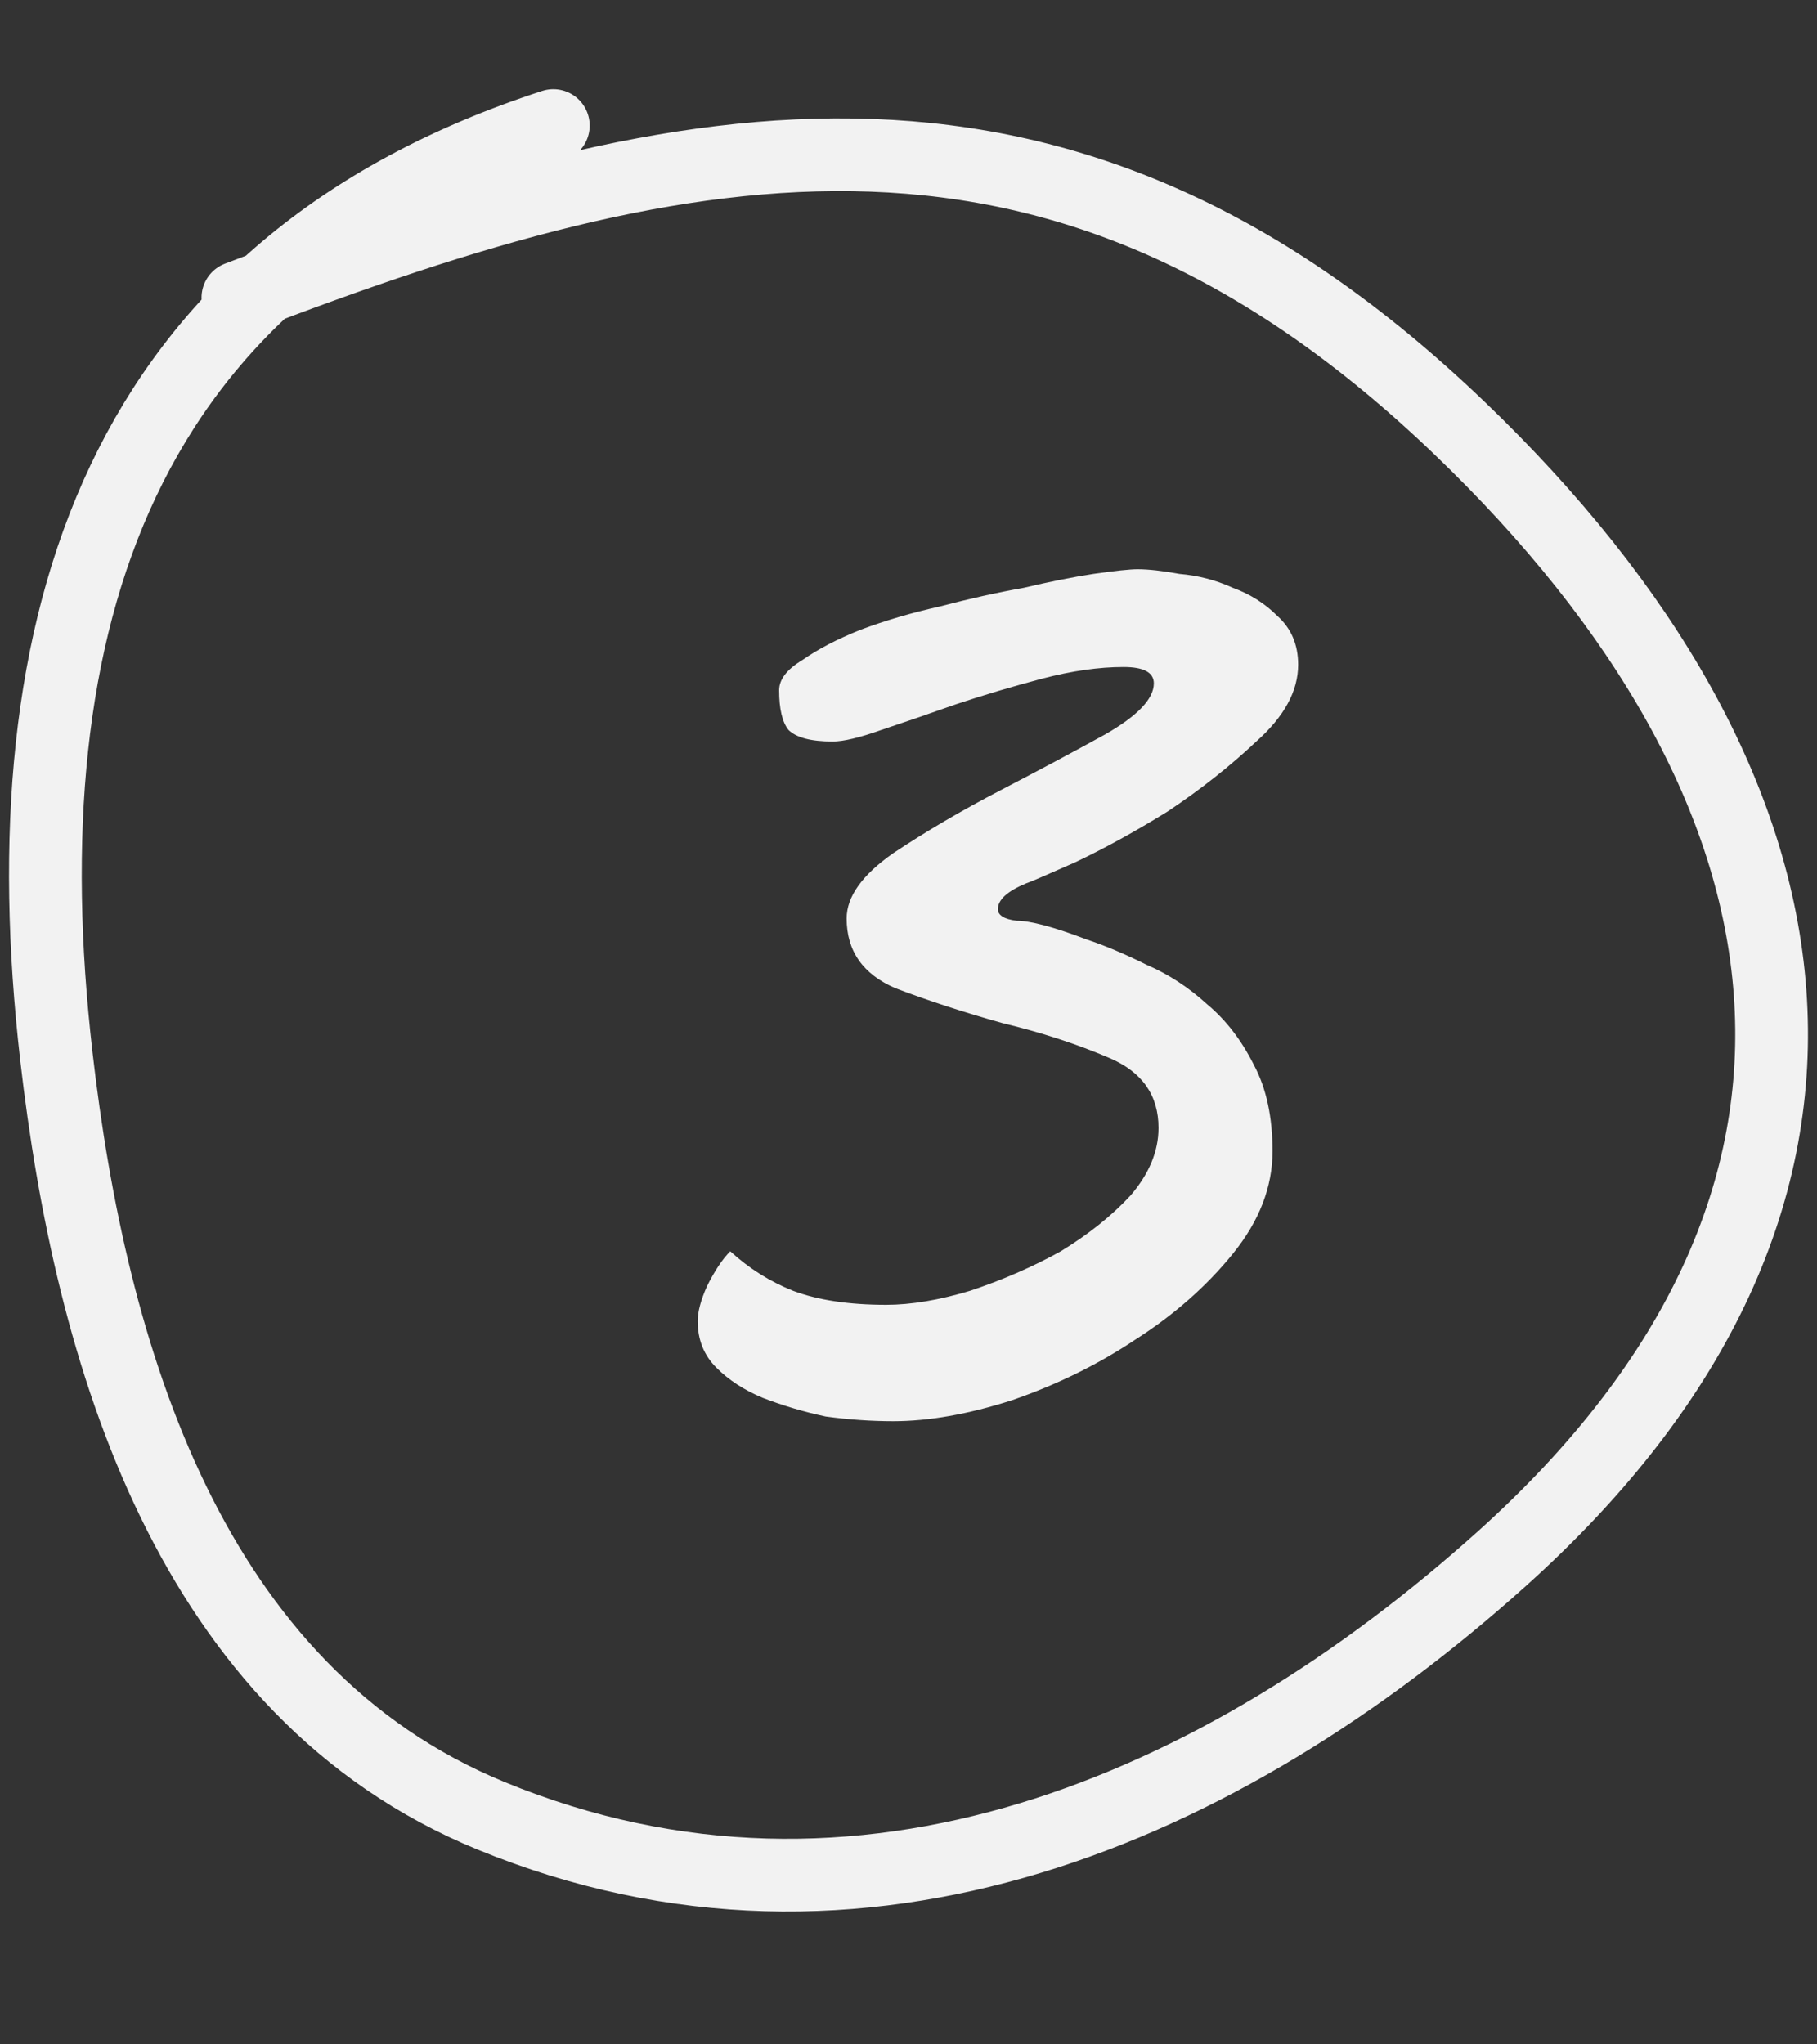
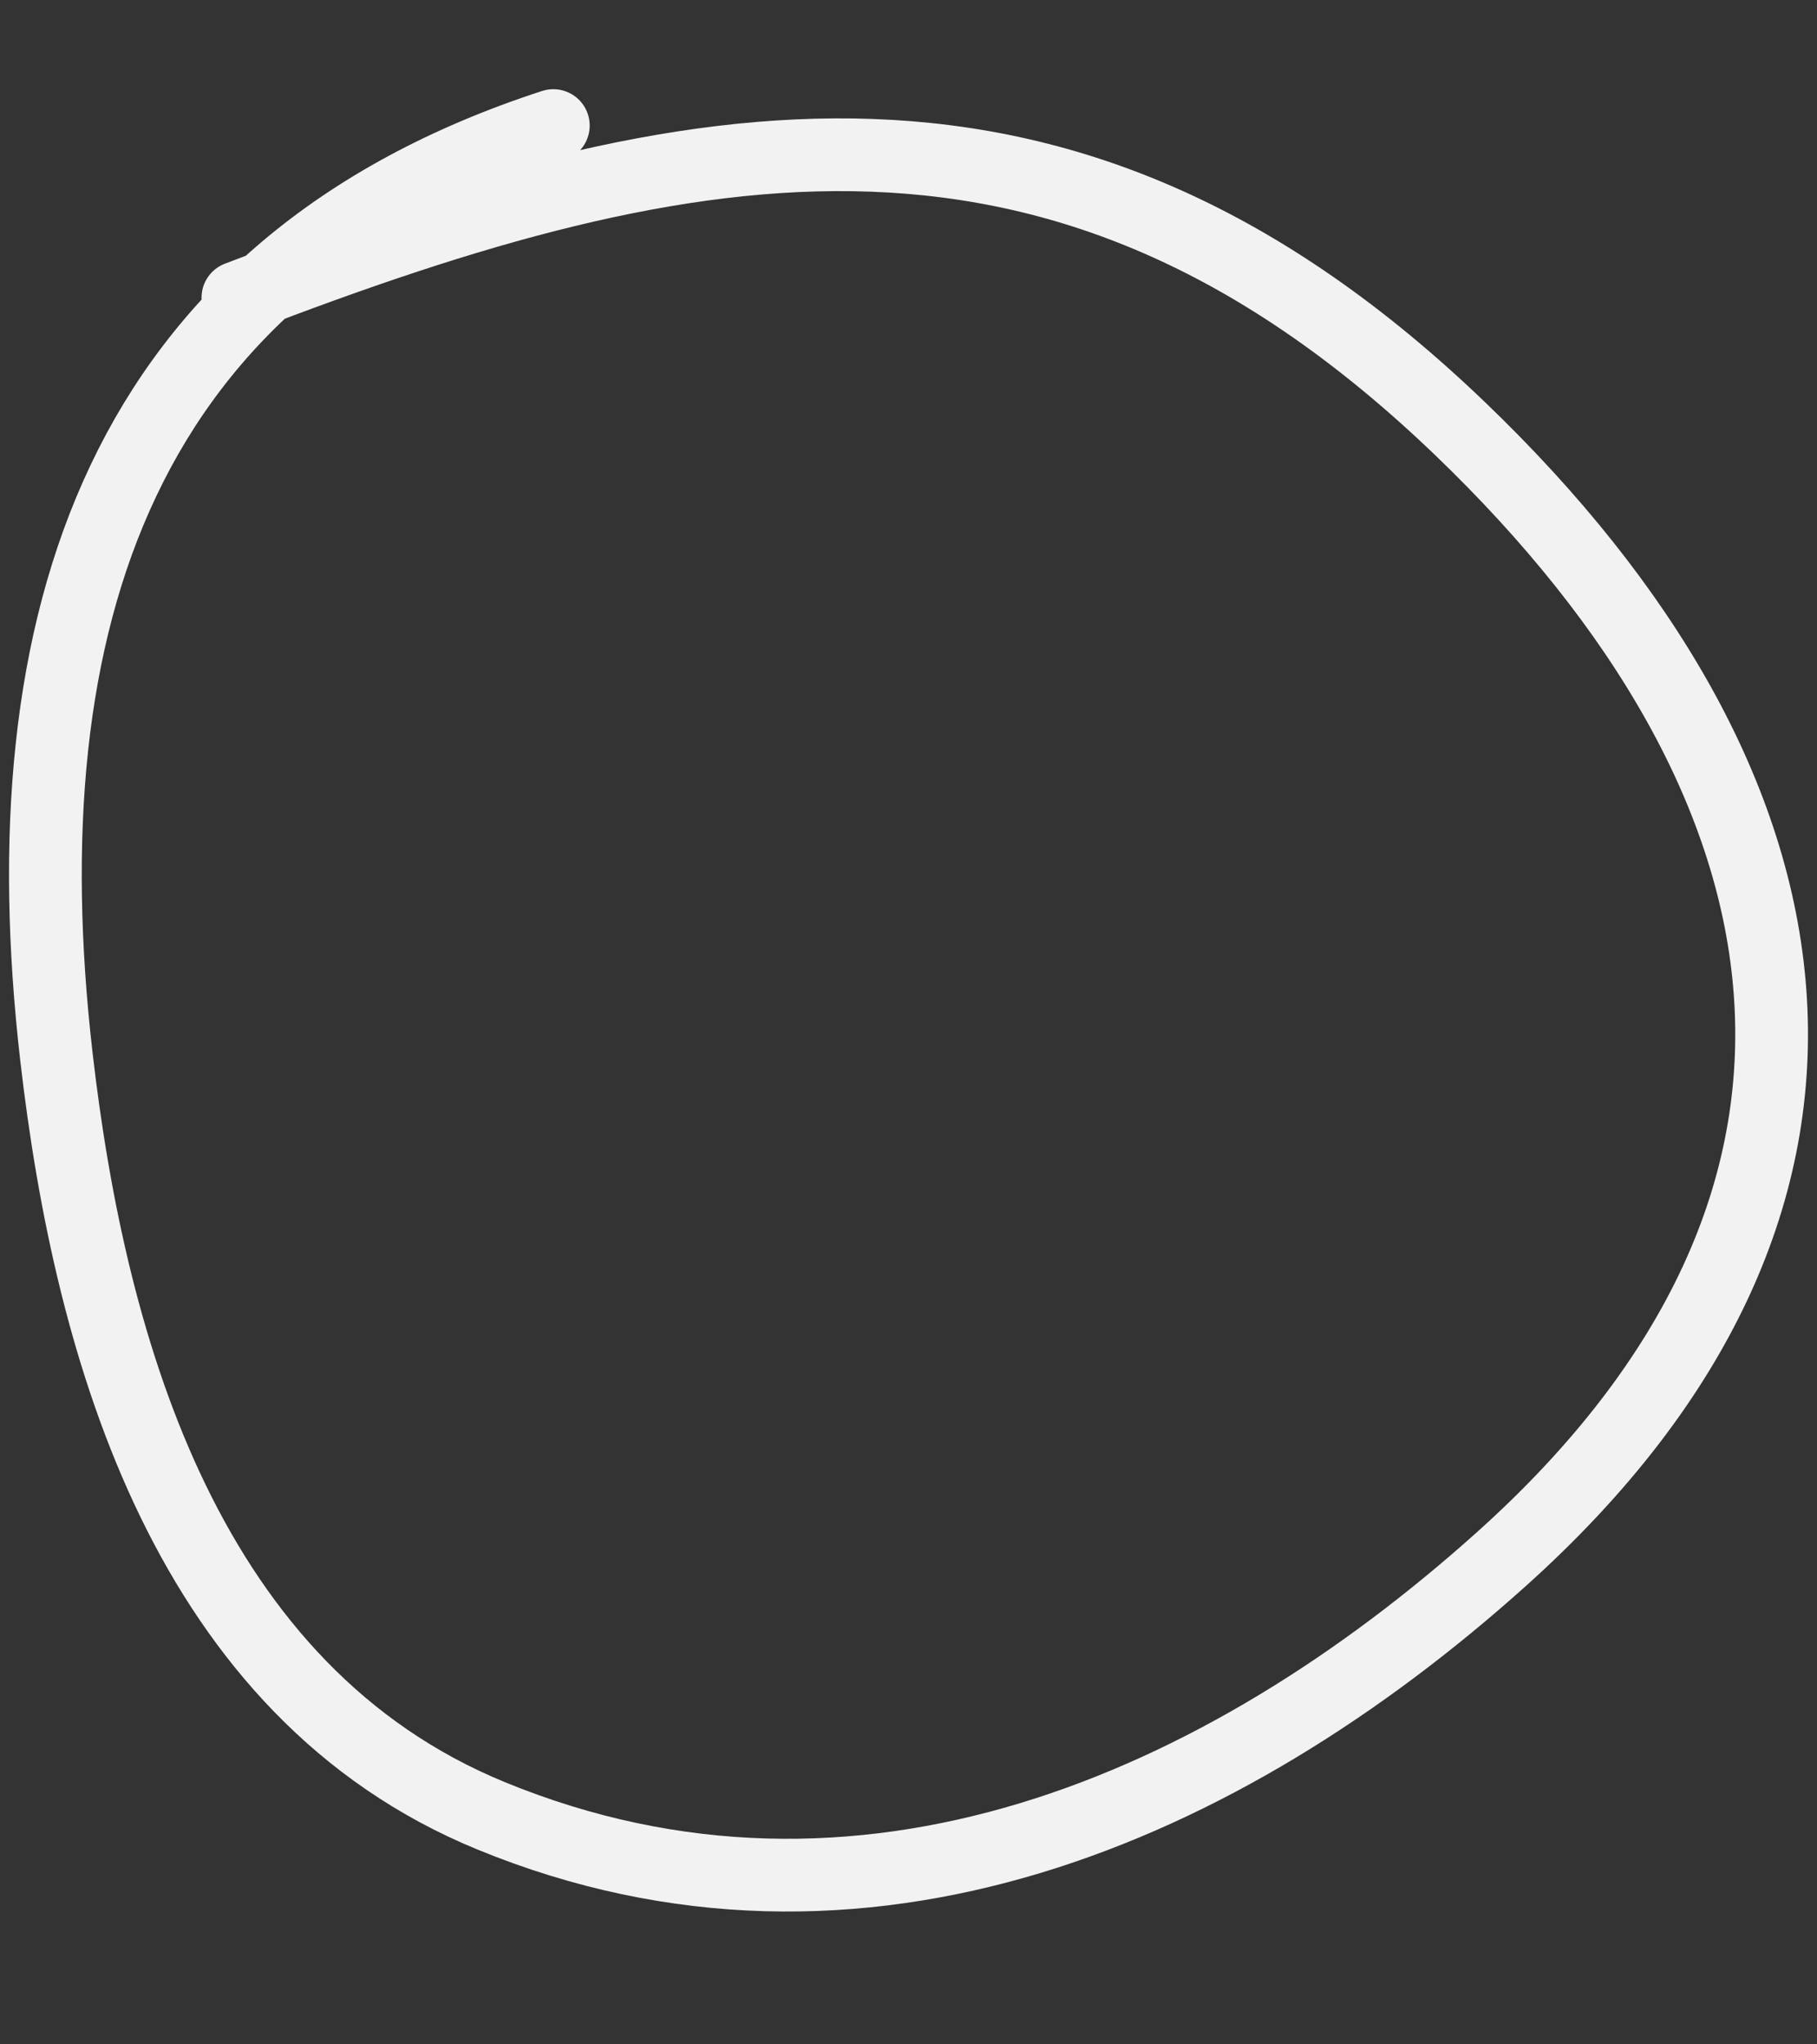
<svg xmlns="http://www.w3.org/2000/svg" width="40" height="45" viewBox="0 0 40 45" fill="none">
  <rect x="0" y="0" width="40" height="45" fill="#333333" stroke="none" />
-   <path d="M28.578 14.631C28.578 15.212 28.27 15.775 27.656 16.322C27.075 16.868 26.426 17.381 25.709 17.859C24.991 18.303 24.308 18.679 23.659 18.986C23.044 19.259 22.686 19.413 22.583 19.447C22.173 19.618 21.968 19.806 21.968 20.011C21.968 20.147 22.105 20.233 22.378 20.267C22.686 20.267 23.198 20.404 23.916 20.677C24.325 20.813 24.769 21.001 25.248 21.24C25.726 21.445 26.17 21.736 26.58 22.111C26.99 22.453 27.331 22.897 27.605 23.444C27.878 23.956 28.014 24.588 28.014 25.339C28.014 26.125 27.724 26.876 27.143 27.594C26.563 28.311 25.845 28.943 24.991 29.489C24.172 30.036 23.267 30.48 22.276 30.822C21.32 31.129 20.448 31.283 19.663 31.283C19.185 31.283 18.689 31.249 18.177 31.18C17.699 31.078 17.238 30.941 16.794 30.77C16.384 30.6 16.042 30.378 15.769 30.104C15.496 29.831 15.359 29.489 15.359 29.08C15.359 28.875 15.427 28.618 15.564 28.311C15.735 27.969 15.905 27.713 16.076 27.543C16.486 27.918 16.947 28.209 17.46 28.413C18.006 28.618 18.689 28.721 19.509 28.721C20.056 28.721 20.671 28.618 21.354 28.413C22.071 28.174 22.737 27.884 23.352 27.543C23.967 27.167 24.479 26.757 24.889 26.313C25.299 25.835 25.504 25.339 25.504 24.827C25.504 24.11 25.145 23.597 24.428 23.29C23.71 22.982 22.925 22.726 22.071 22.521C21.217 22.282 20.431 22.026 19.714 21.753C18.997 21.445 18.638 20.933 18.638 20.216C18.638 19.738 18.98 19.259 19.663 18.781C20.38 18.303 21.166 17.842 22.02 17.398C22.874 16.954 23.642 16.544 24.325 16.168C25.043 15.758 25.401 15.382 25.401 15.041C25.401 14.802 25.179 14.682 24.735 14.682C24.189 14.682 23.591 14.768 22.942 14.938C22.293 15.109 21.661 15.297 21.046 15.502C20.466 15.707 19.919 15.895 19.407 16.066C18.928 16.236 18.57 16.322 18.331 16.322C17.852 16.322 17.528 16.236 17.357 16.066C17.221 15.895 17.152 15.604 17.152 15.194C17.152 14.955 17.323 14.733 17.665 14.528C18.006 14.289 18.433 14.067 18.945 13.862C19.492 13.657 20.073 13.487 20.688 13.35C21.337 13.179 21.951 13.043 22.532 12.94C23.113 12.803 23.625 12.701 24.069 12.633C24.547 12.564 24.872 12.53 25.043 12.53C25.282 12.53 25.589 12.564 25.965 12.633C26.375 12.667 26.768 12.769 27.143 12.94C27.519 13.077 27.844 13.282 28.117 13.555C28.424 13.828 28.578 14.187 28.578 14.631Z" fill="#F2F2F2" />
  <path d="M12.181 2.764C2.63 5.868 0.142 13.674 1.24 23.244C1.993 29.804 4.154 37.237 10.813 39.97C18.943 43.308 26.919 39.818 33.045 34.325C41.88 26.404 40.306 17.268 32.134 9.427C23.456 1.101 15.277 2.69 5.237 6.552" stroke="#F2F2F2" stroke-width="1.601" stroke-linecap="round" />
</svg>